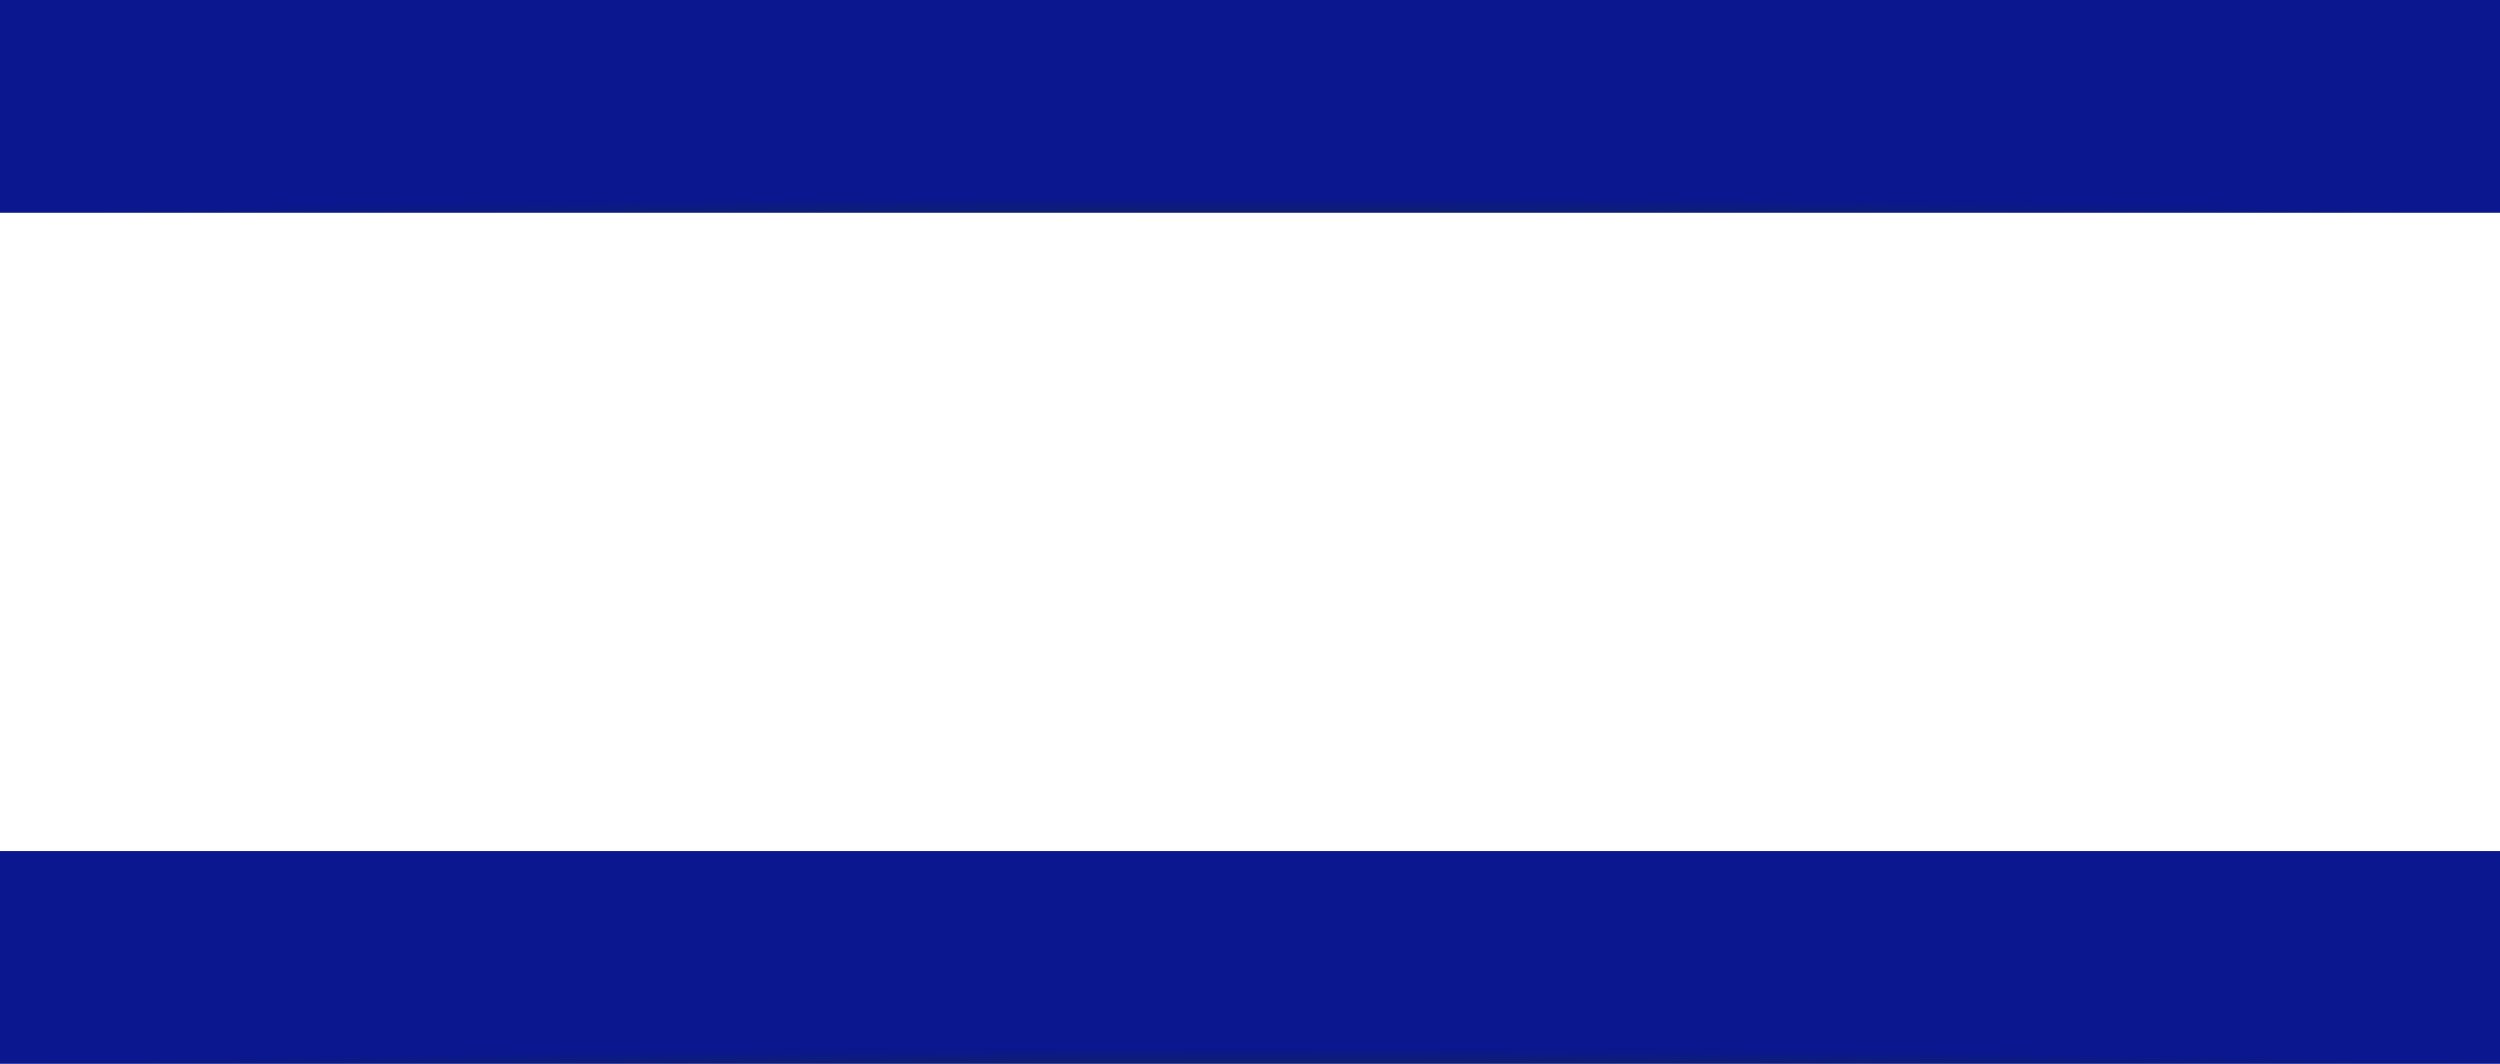
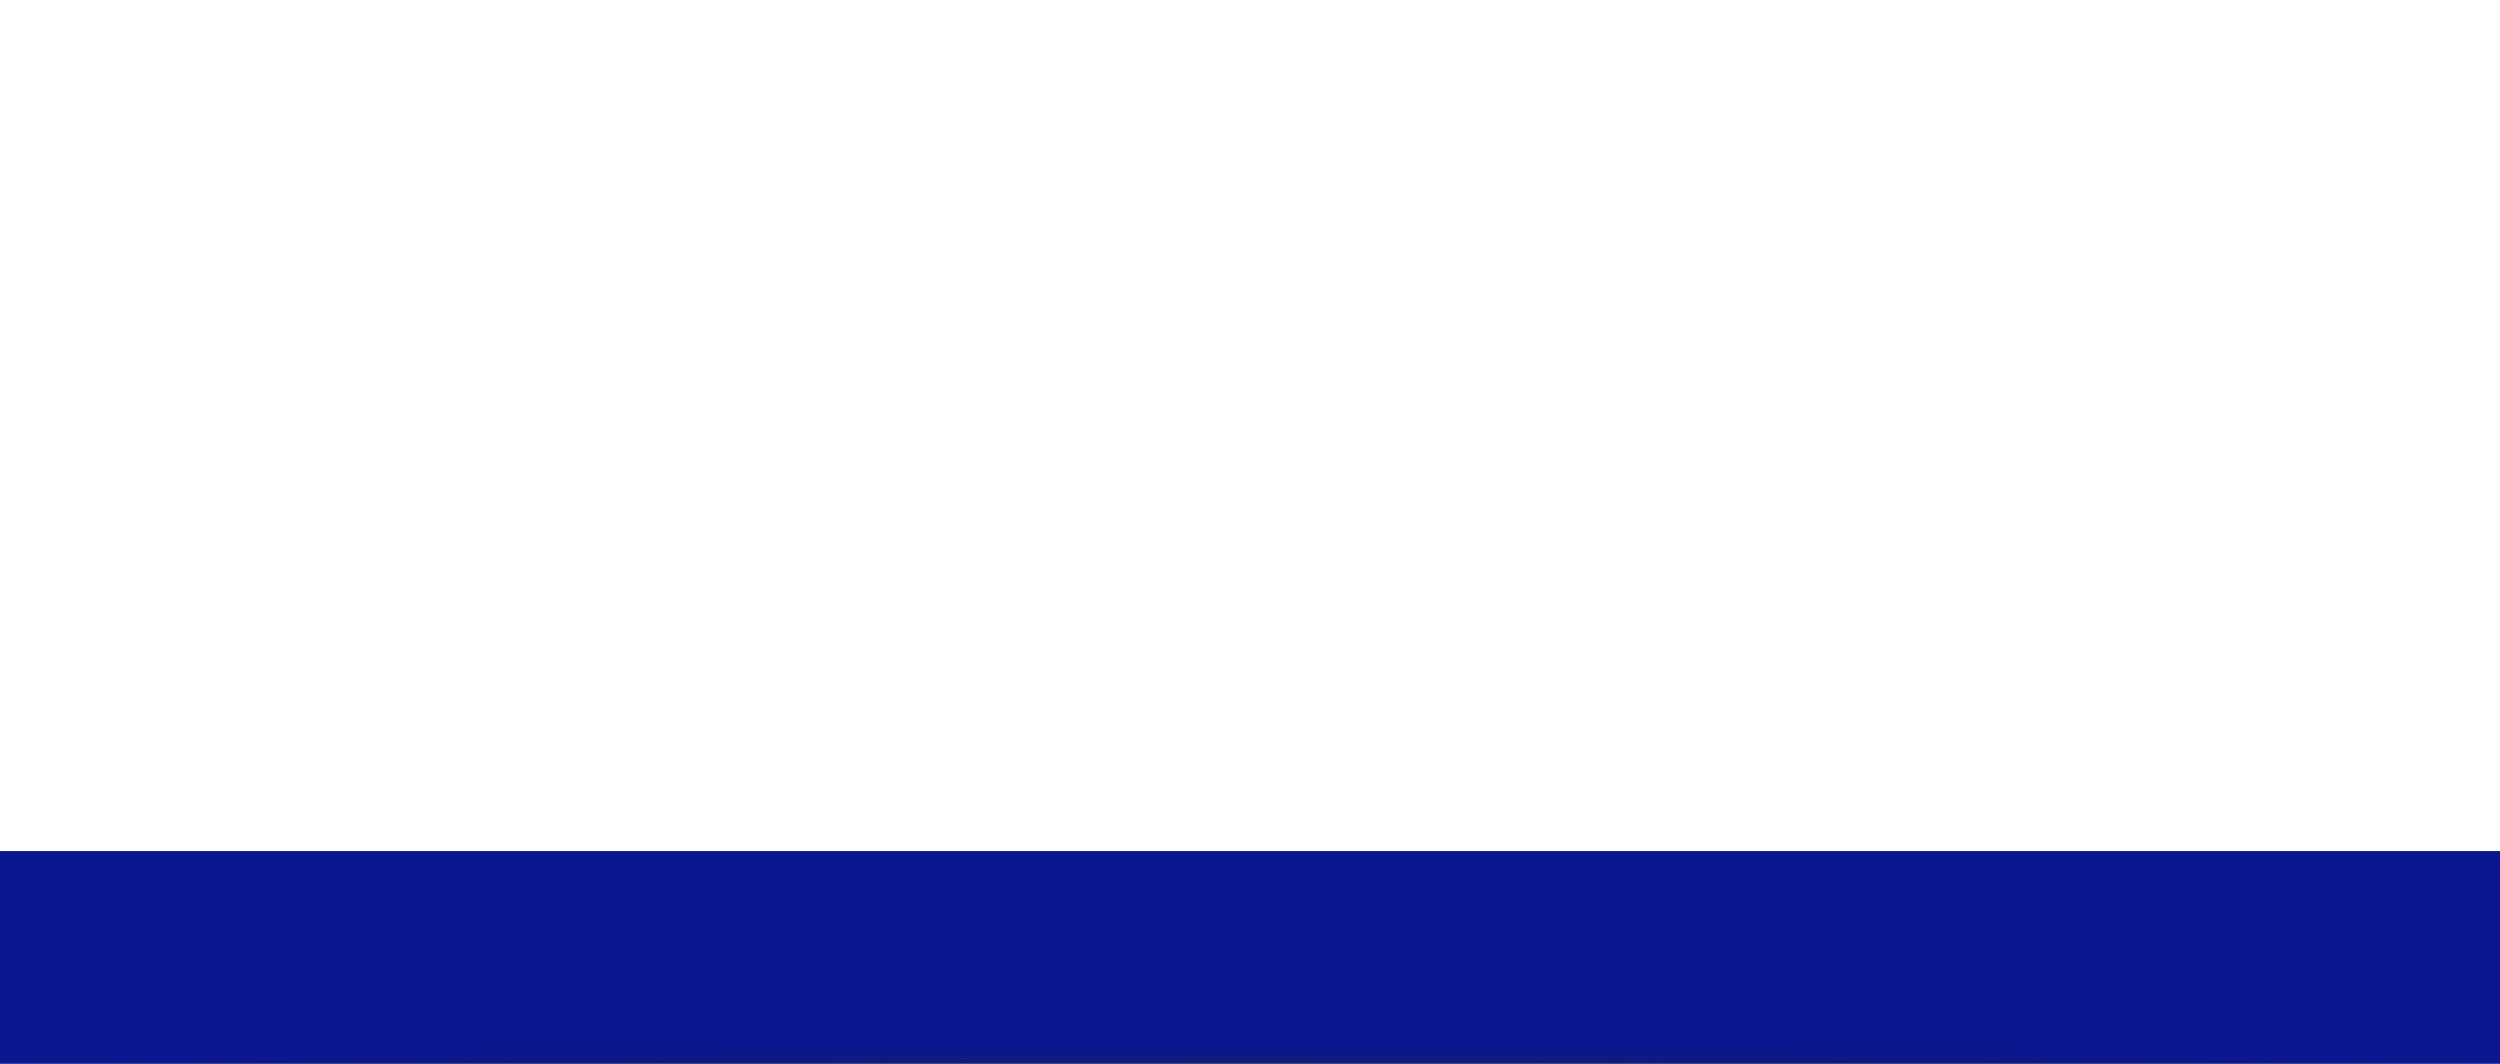
<svg xmlns="http://www.w3.org/2000/svg" width="47" height="20" viewBox="0 0 47 20" fill="none">
-   <line y1="2" x2="47" y2="2" stroke="url(#paint0_radial_121_53)" stroke-width="4" />
  <line y1="18" x2="47" y2="18" stroke="url(#paint1_radial_121_53)" stroke-width="4" />
  <defs>
    <radialGradient id="paint0_radial_121_53" cx="0" cy="0" r="1" gradientUnits="userSpaceOnUse" gradientTransform="translate(23.5 4.358) rotate(90) scale(0.642 30.175)">
      <stop stop-color="#0A178F" />
      <stop offset="0.474" stop-color="#10206B" />
      <stop offset="1" stop-color="#0A178F" />
    </radialGradient>
    <radialGradient id="paint1_radial_121_53" cx="0" cy="0" r="1" gradientUnits="userSpaceOnUse" gradientTransform="translate(23.5 20.358) rotate(90) scale(0.642 30.175)">
      <stop stop-color="#0A178F" />
      <stop offset="0.474" stop-color="#10206B" />
      <stop offset="1" stop-color="#0A178F" />
    </radialGradient>
  </defs>
</svg>